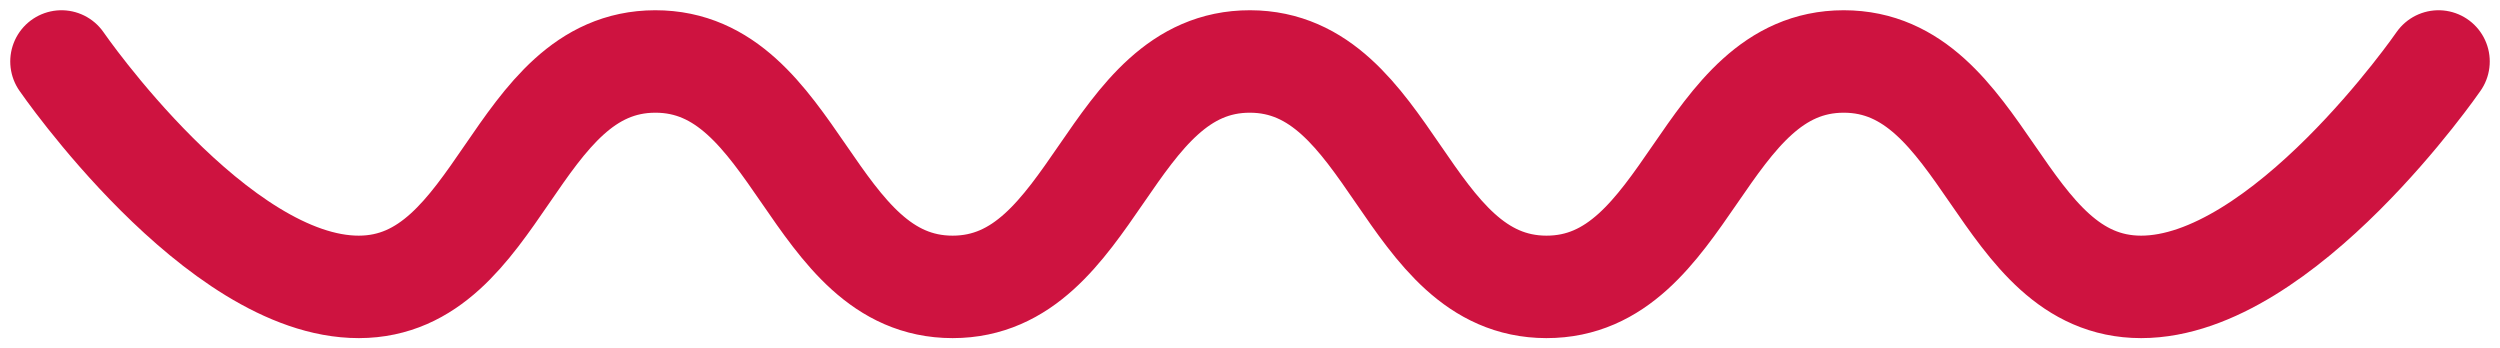
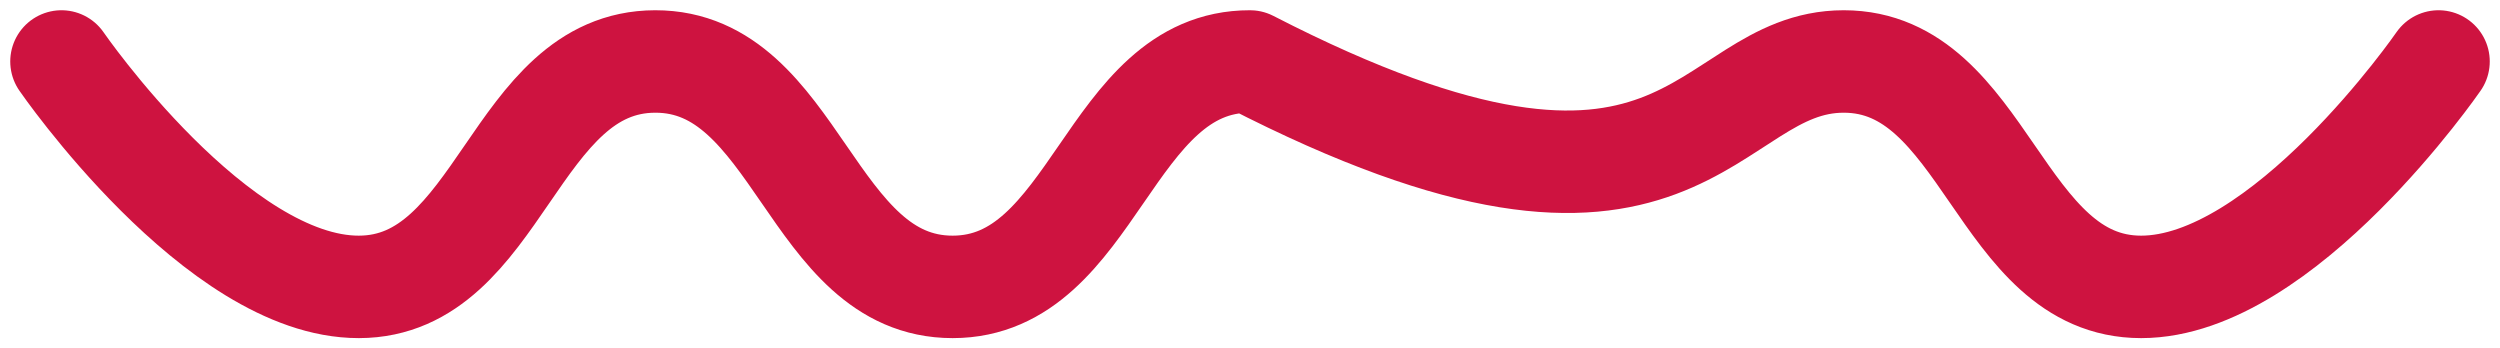
<svg xmlns="http://www.w3.org/2000/svg" width="122" height="17" viewBox="0 0 122 17" fill="none">
-   <path d="M3 3C3 3 10.581 14.012 17.513 14C24.428 13.988 25.059 3.012 31.974 3C38.906 2.988 39.555 14 46.487 14C53.419 14 54.068 2.988 61 3C67.916 3.012 68.546 13.988 75.462 14C82.394 14.012 83.043 3 89.975 3C96.906 3 97.555 14 104.487 14C111.419 14 119 3 119 3" stroke="#CE1340" stroke-width="5" stroke-miterlimit="10" stroke-linecap="round" stroke-linejoin="round" />
+   <path d="M3 3C3 3 10.581 14.012 17.513 14C24.428 13.988 25.059 3.012 31.974 3C38.906 2.988 39.555 14 46.487 14C53.419 14 54.068 2.988 61 3C82.394 14.012 83.043 3 89.975 3C96.906 3 97.555 14 104.487 14C111.419 14 119 3 119 3" stroke="#CE1340" stroke-width="5" stroke-miterlimit="10" stroke-linecap="round" stroke-linejoin="round" />
</svg>